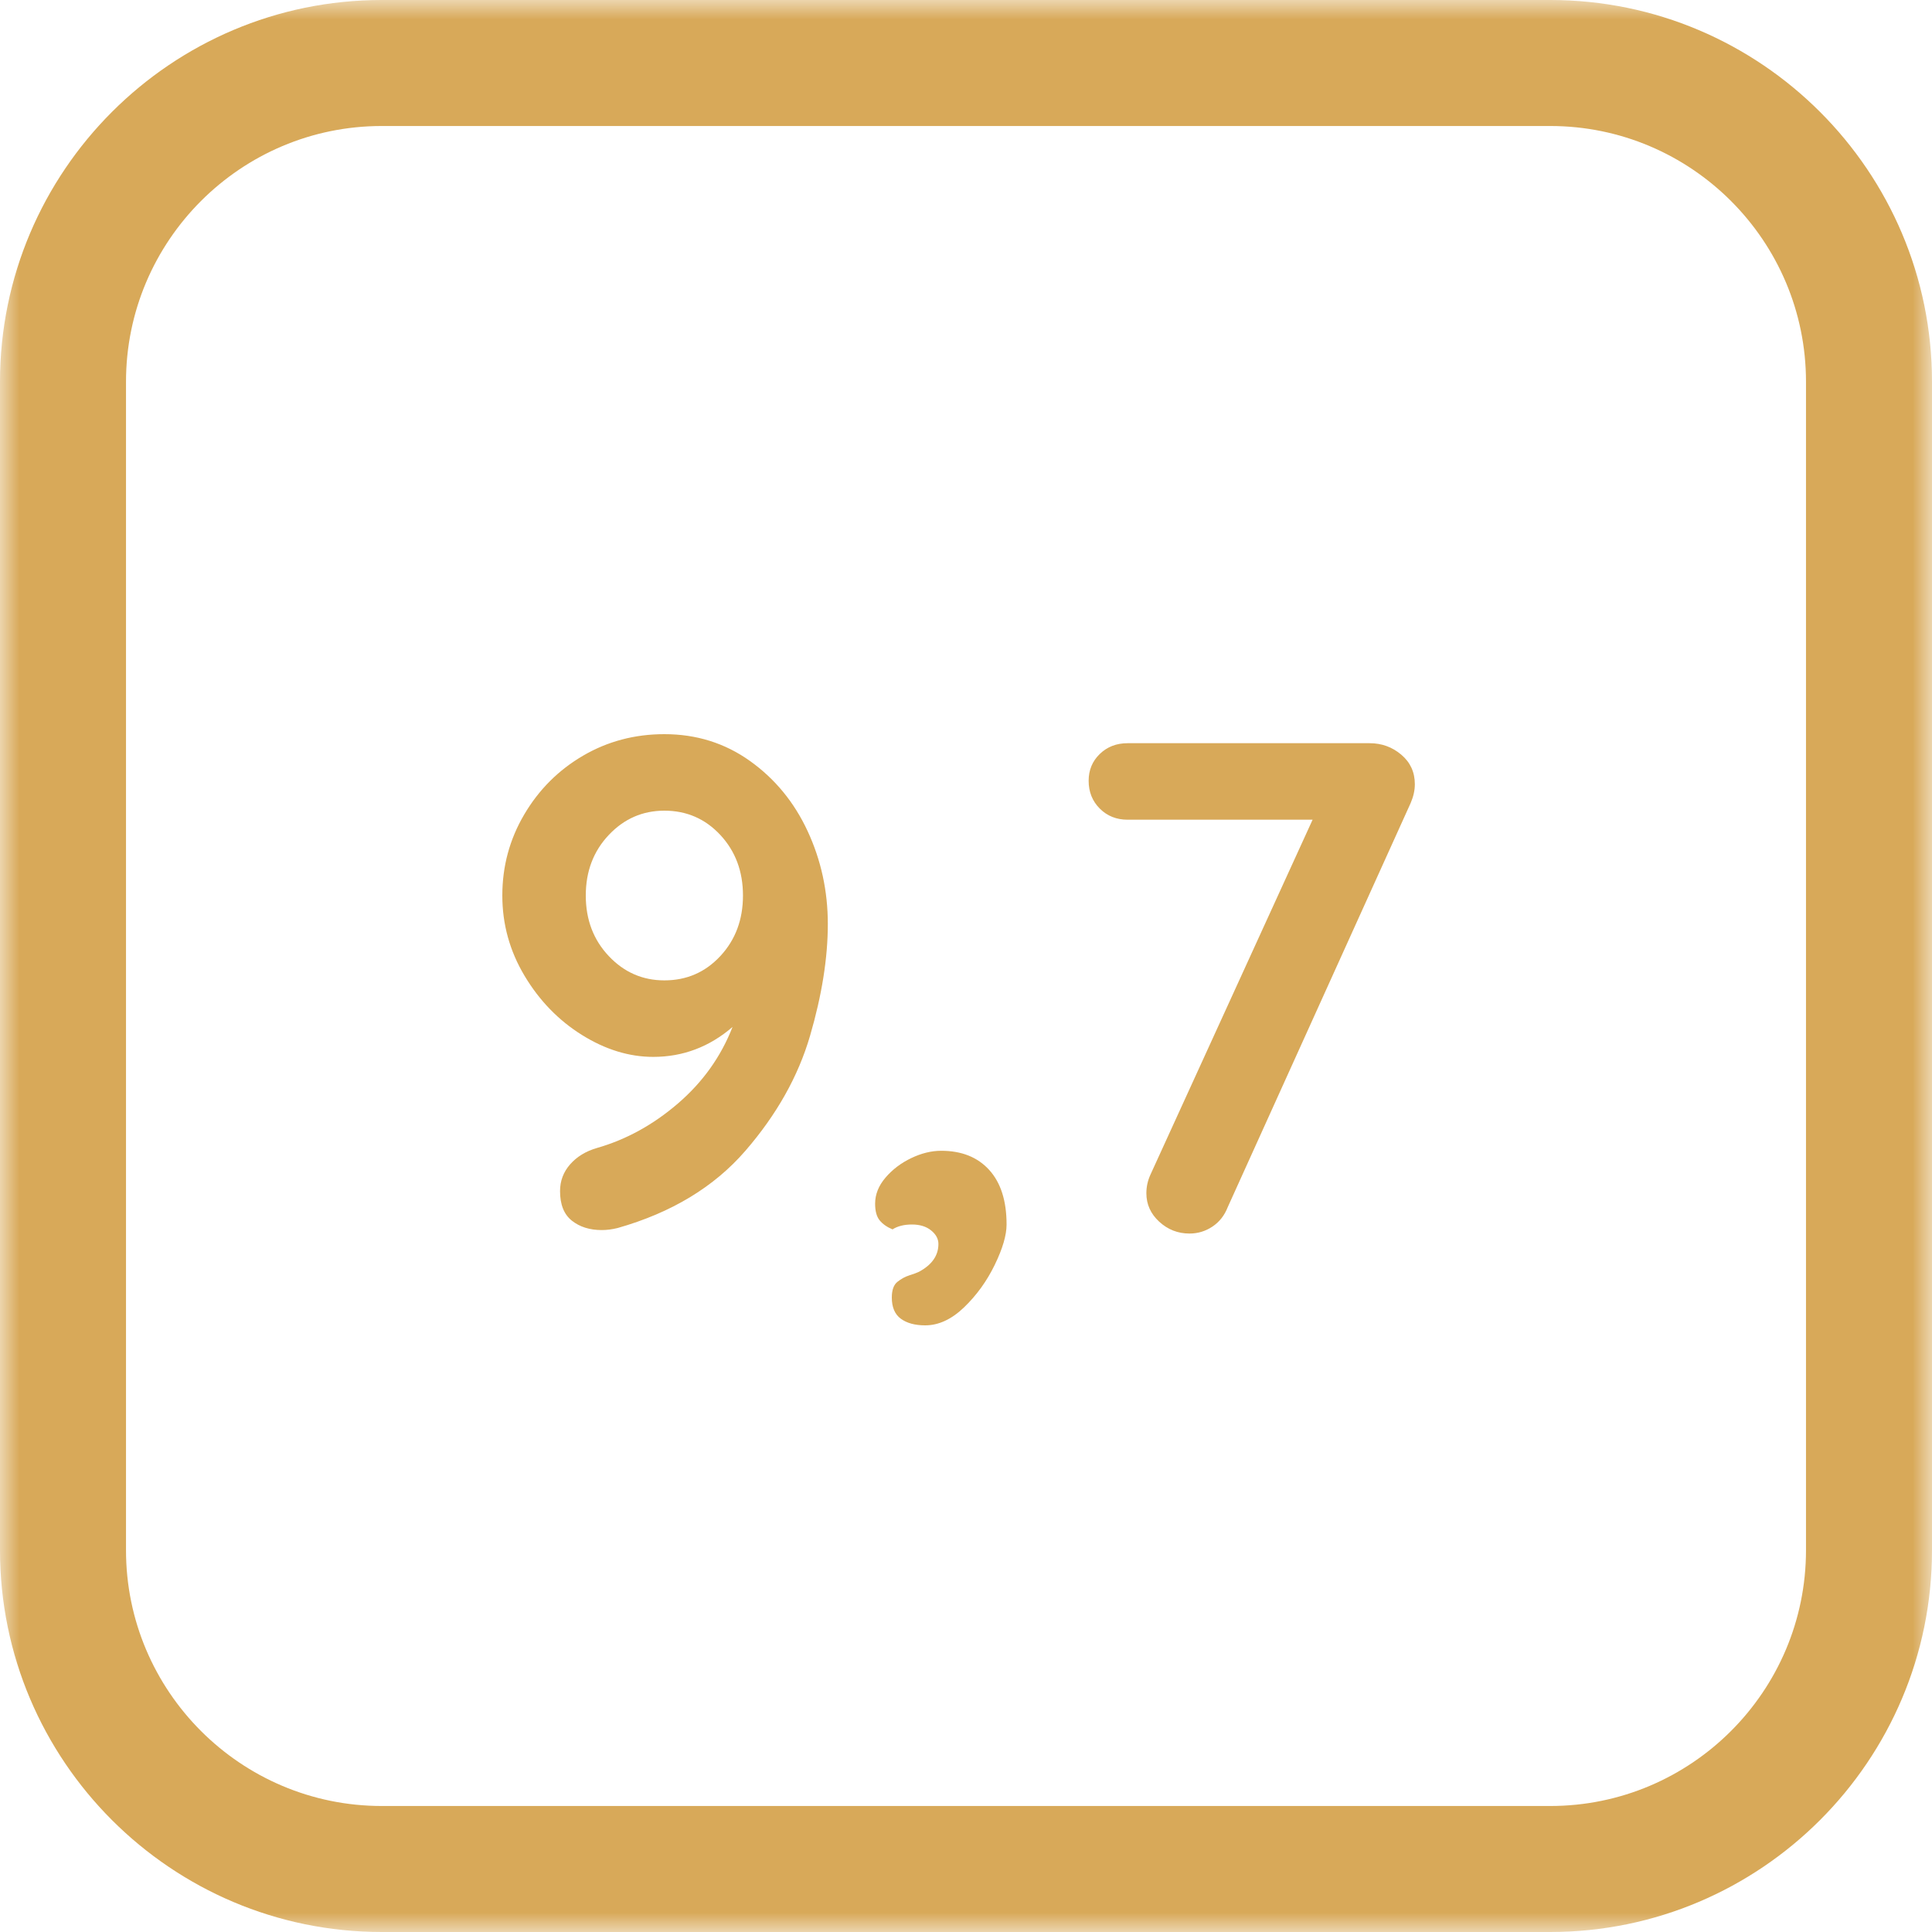
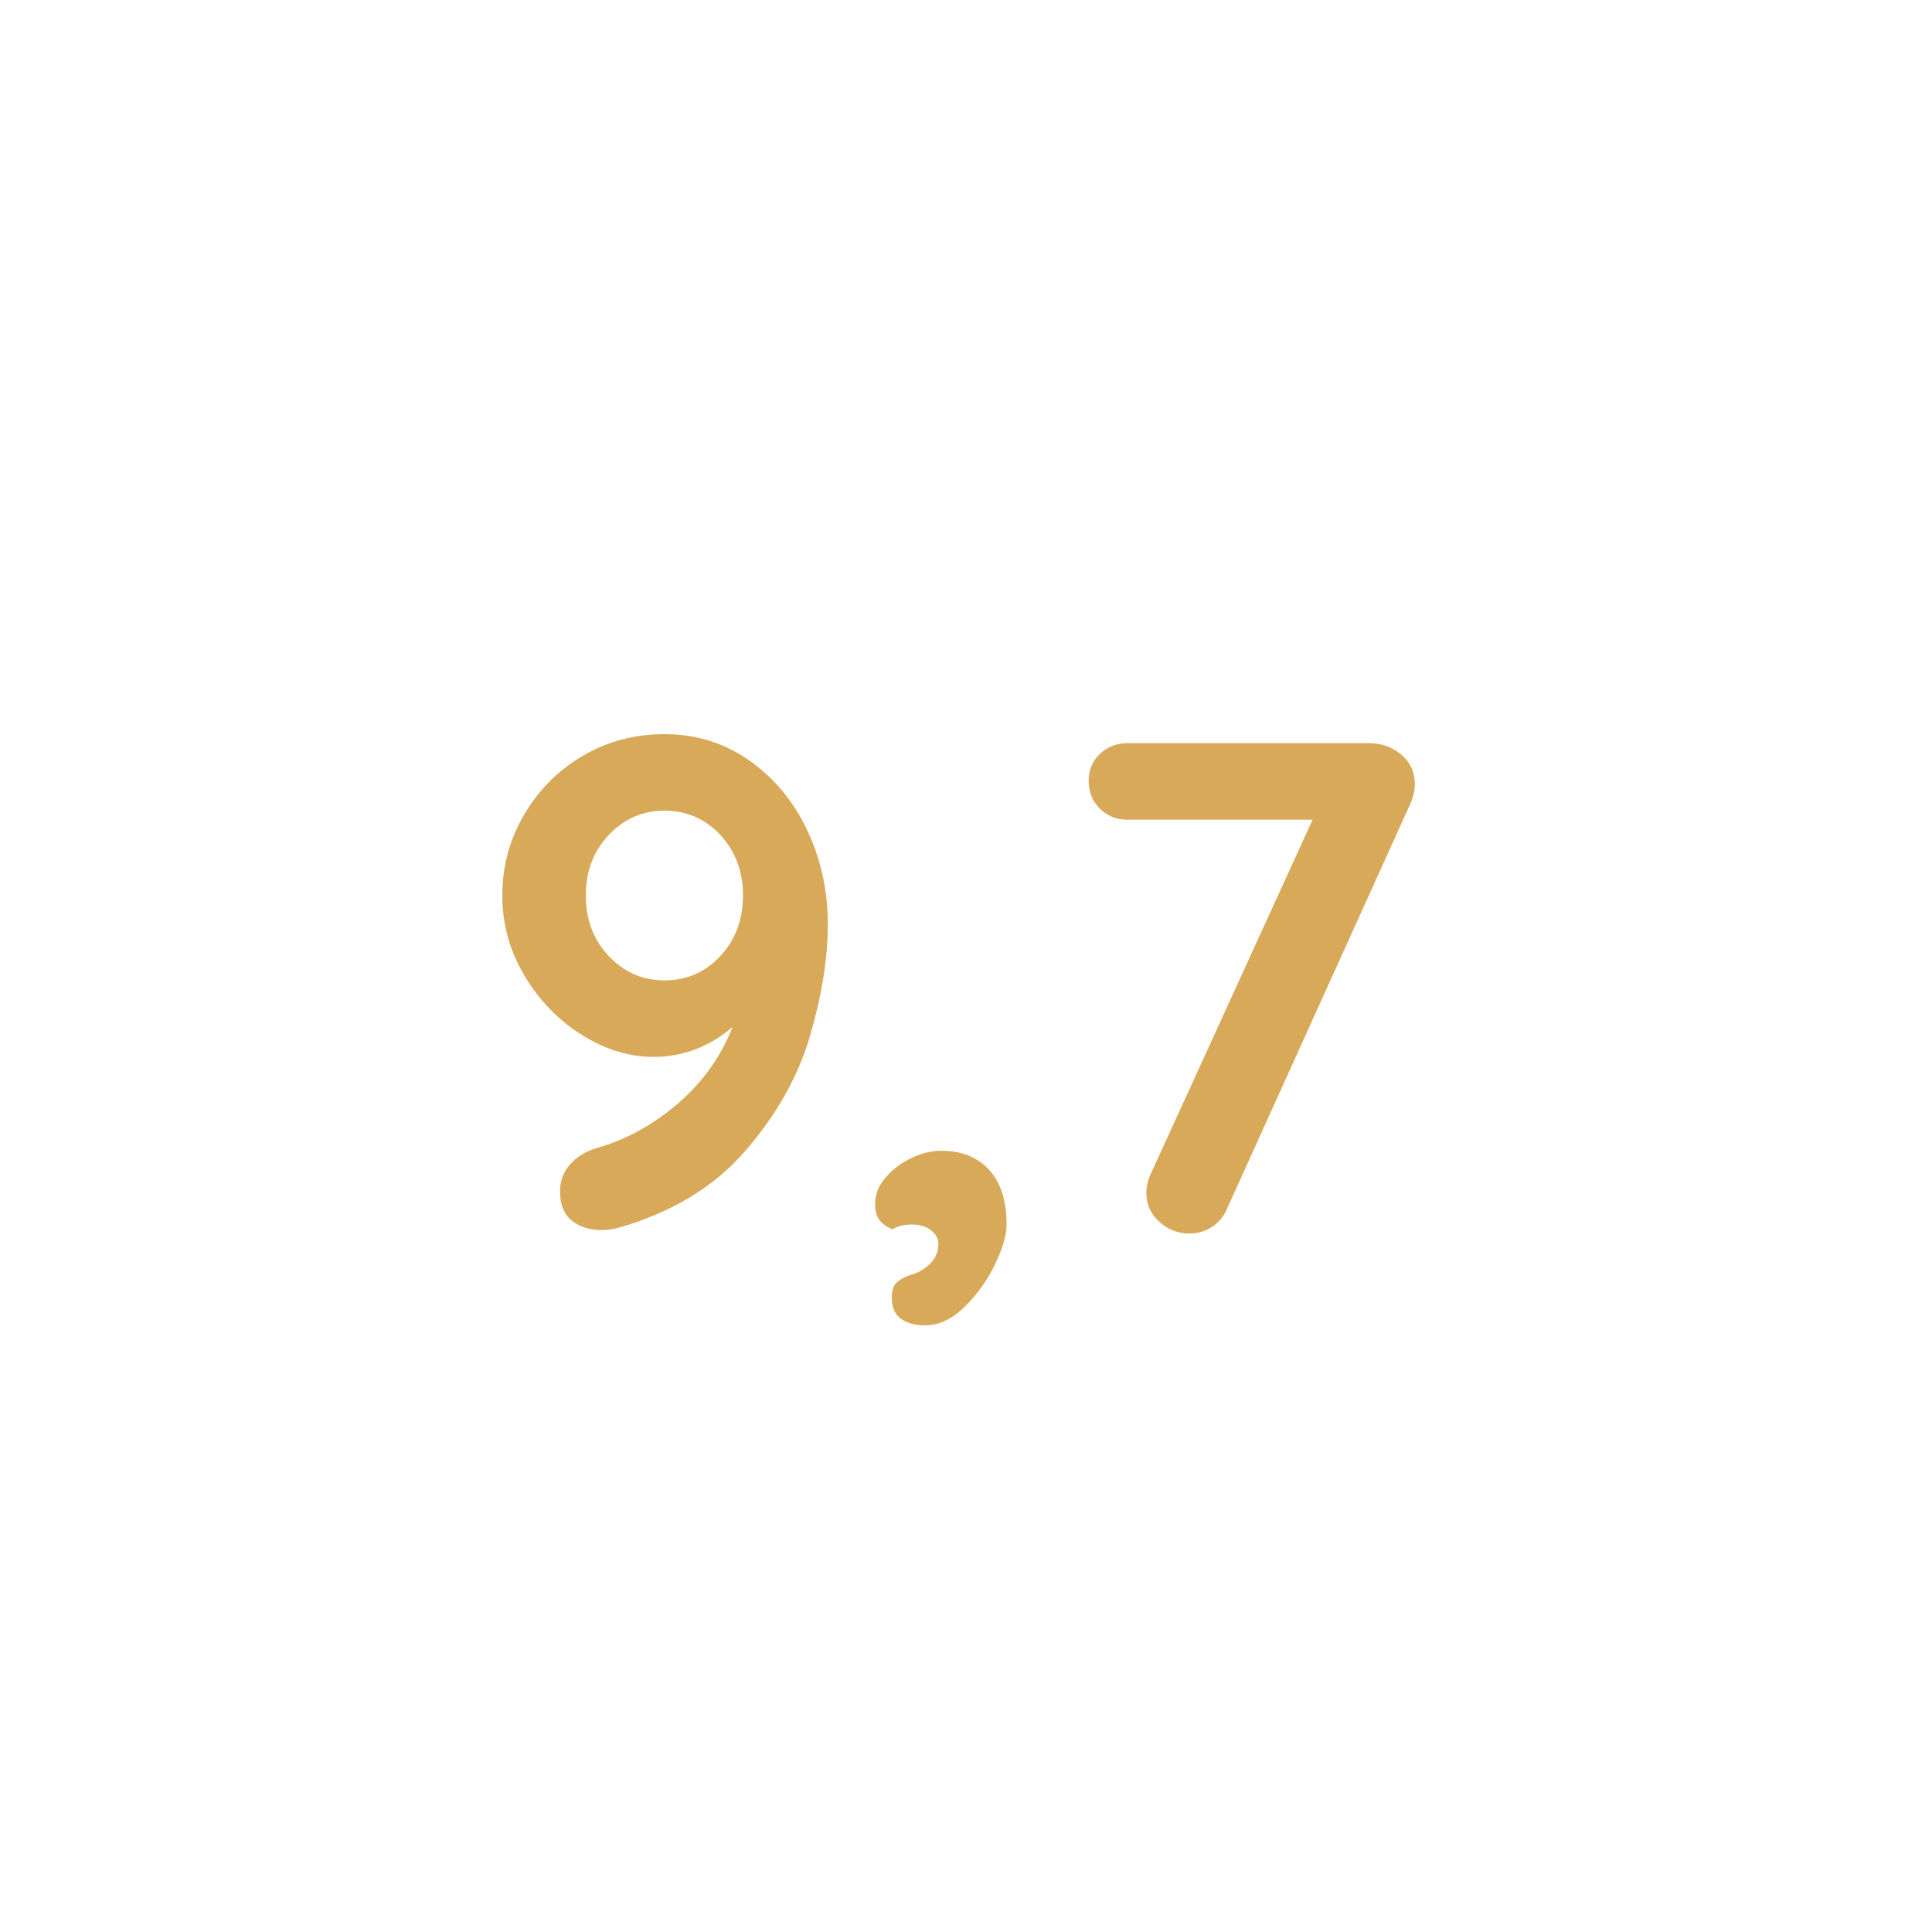
<svg xmlns="http://www.w3.org/2000/svg" xmlns:xlink="http://www.w3.org/1999/xlink" width="50px" height="50px" viewBox="0 0 50 50" version="1.1">
  <title>9.5-usp-van-Ginkel</title>
  <defs>
    <polygon id="path-1" points="3.90625e-05 1.953125e-05 50 1.953125e-05 50 50 3.90625e-05 50" />
  </defs>
  <g id="Page-1" stroke="none" stroke-width="1" fill="none" fill-rule="evenodd">
    <g id="9.5-usp-van-Ginkel">
      <g id="Fill-1-Clipped">
        <mask id="mask-2" fill="white">
          <use xlink:href="#path-1" />
        </mask>
        <g id="path-1" />
-         <path d="M46.739,40.12 C46.739,43.77 43.77,46.739 40.12,46.739 L9.88,46.739 C6.23,46.739 3.261,43.77 3.261,40.12 L3.261,9.88 C3.261,6.23 6.23,3.261 9.88,3.261 L40.12,3.261 C43.77,3.261 46.739,6.23 46.739,9.88 L46.739,40.12 Z M40.12,0 L9.88,0 C4.432,0 0,4.432 0,9.88 L0,40.12 C0,45.568 4.432,50 9.88,50 L40.12,50 C45.568,50 50,45.568 50,40.12 L50,9.88 C50,4.432 45.568,0 40.12,0 L40.12,0 Z" id="Fill-1" fill="#D8A959" fill-rule="nonzero" mask="url(#mask-2)" />
      </g>
      <g id="9,7-2" transform="translate(13, 19)" fill="#D8A959" fill-rule="nonzero">
        <path d="M2.574,12.834 C2.706,12.834 2.844,12.816 2.988,12.78 C4.38,12.384 5.481,11.718 6.291,10.782 C7.101,9.846 7.659,8.853 7.965,7.803 C8.271,6.753 8.424,5.79 8.424,4.914 C8.424,4.062 8.25,3.261 7.902,2.511 C7.554,1.761 7.056,1.155 6.408,0.693 C5.76,0.231 5.022,1.77635684e-15 4.194,1.77635684e-15 C3.426,1.77635684e-15 2.724,0.186 2.088,0.558 C1.452,0.93 0.945,1.437 0.567,2.079 C0.189,2.721 0,3.42 0,4.176 C0,4.92 0.192,5.613 0.576,6.255 C0.96,6.897 1.455,7.407 2.061,7.785 C2.667,8.163 3.282,8.352 3.906,8.352 C4.674,8.352 5.358,8.094 5.958,7.578 C5.658,8.346 5.187,9.006 4.545,9.558 C3.903,10.11 3.204,10.494 2.448,10.71 C2.16,10.794 1.929,10.935 1.755,11.133 C1.581,11.331 1.494,11.562 1.494,11.826 C1.494,12.174 1.596,12.429 1.8,12.591 C2.004,12.753 2.262,12.834 2.574,12.834 Z M4.194,6.372 C3.63,6.372 3.15,6.162 2.754,5.742 C2.358,5.322 2.16,4.8 2.16,4.176 C2.16,3.552 2.358,3.03 2.754,2.61 C3.15,2.19 3.63,1.98 4.194,1.98 C4.77,1.98 5.253,2.19 5.643,2.61 C6.033,3.03 6.228,3.552 6.228,4.176 C6.228,4.8 6.033,5.322 5.643,5.742 C5.253,6.162 4.77,6.372 4.194,6.372 Z M10.944,15.3 C11.292,15.3 11.628,15.144 11.952,14.832 C12.276,14.52 12.54,14.154 12.744,13.734 C12.948,13.314 13.05,12.966 13.05,12.69 C13.05,12.078 12.9,11.607 12.6,11.277 C12.3,10.947 11.886,10.782 11.358,10.782 C11.106,10.782 10.848,10.845 10.584,10.971 C10.32,11.097 10.098,11.265 9.918,11.475 C9.738,11.685 9.648,11.91 9.648,12.15 C9.648,12.342 9.687,12.486 9.765,12.582 C9.843,12.678 9.954,12.756 10.098,12.816 C10.23,12.732 10.398,12.69 10.602,12.69 C10.806,12.69 10.971,12.741 11.097,12.843 C11.223,12.945 11.286,13.062 11.286,13.194 C11.286,13.494 11.118,13.734 10.782,13.914 C10.734,13.938 10.653,13.968 10.539,14.004 C10.425,14.04 10.32,14.097 10.224,14.175 C10.128,14.253 10.08,14.388 10.08,14.58 C10.08,14.832 10.158,15.015 10.314,15.129 C10.47,15.243 10.68,15.3 10.944,15.3 Z M17.784,12.924 C18,12.924 18.198,12.864 18.378,12.744 C18.558,12.624 18.69,12.456 18.774,12.24 L18.774,12.24 L23.508,1.782 C23.58,1.614 23.616,1.452 23.616,1.296 C23.616,0.984 23.499,0.729 23.265,0.531 C23.031,0.333 22.758,0.234 22.446,0.234 L22.446,0.234 L16.182,0.234 C15.894,0.234 15.654,0.327 15.462,0.513 C15.27,0.699 15.174,0.93 15.174,1.206 C15.174,1.494 15.27,1.734 15.462,1.926 C15.654,2.118 15.894,2.214 16.182,2.214 L16.182,2.214 L20.97,2.214 L16.776,11.394 C16.704,11.55 16.668,11.712 16.668,11.88 C16.668,12.168 16.779,12.414 17.001,12.618 C17.223,12.822 17.484,12.924 17.784,12.924 Z" id="9,7" />
      </g>
    </g>
  </g>
</svg>